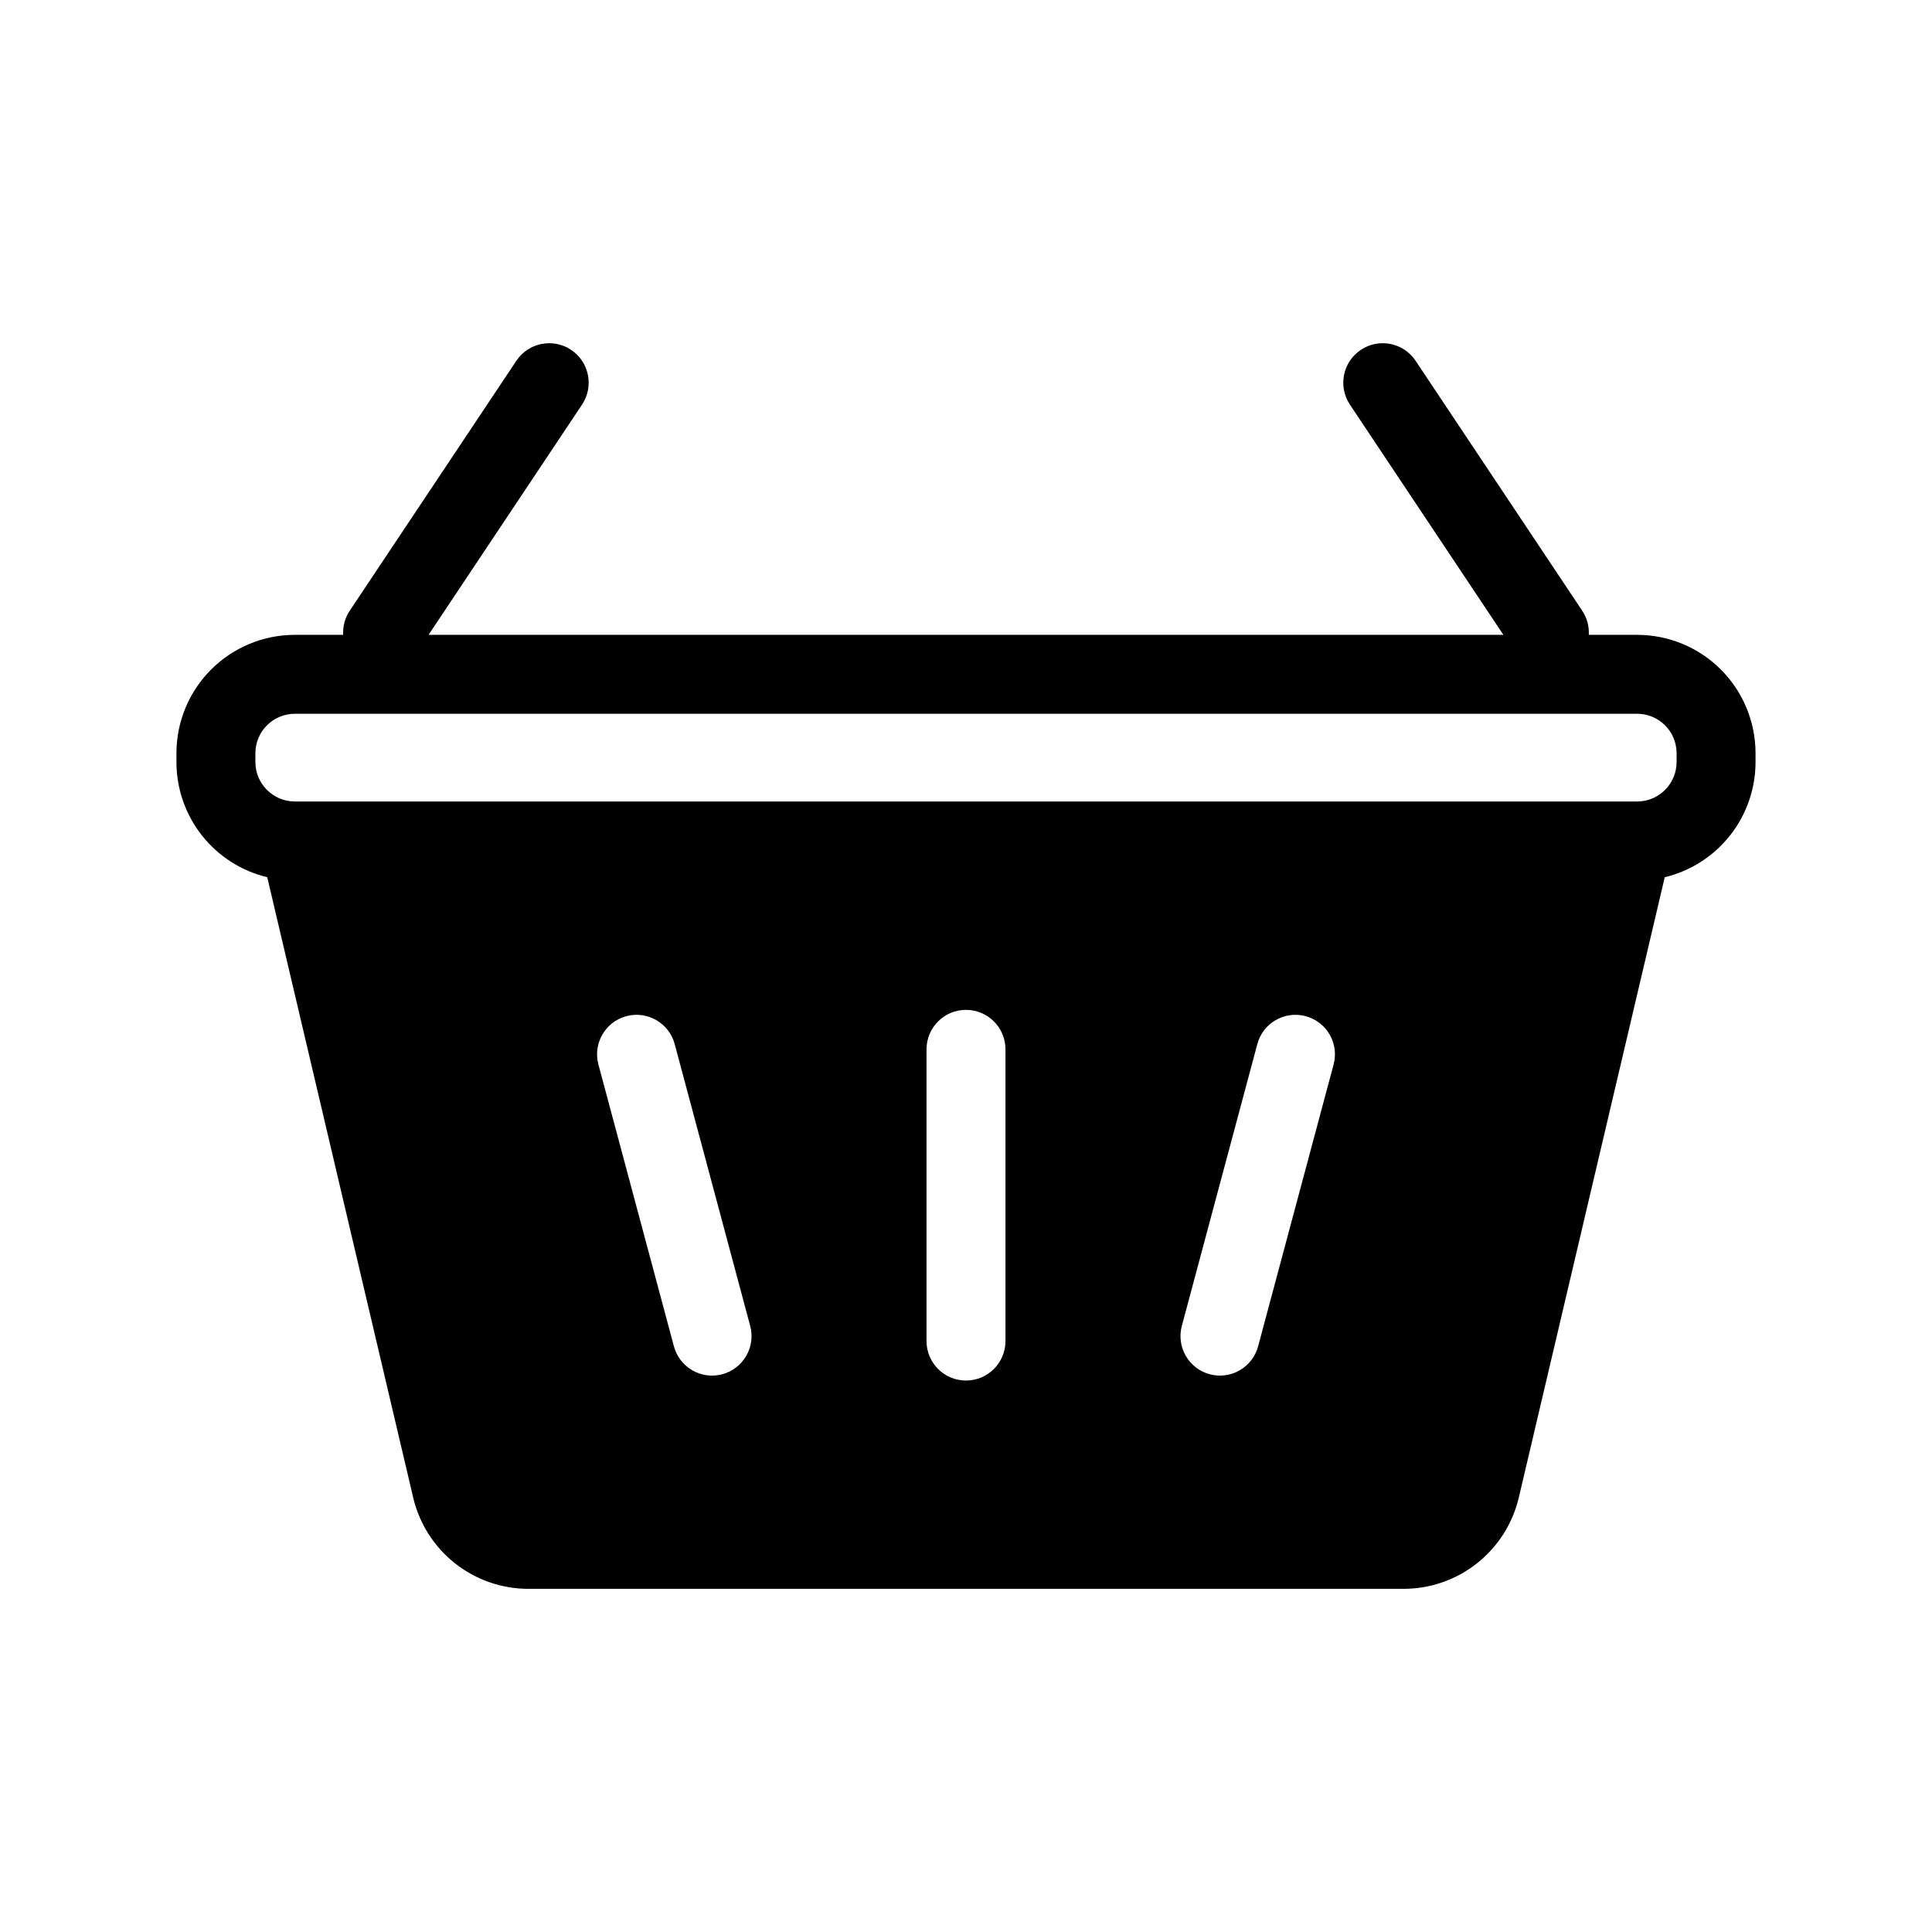
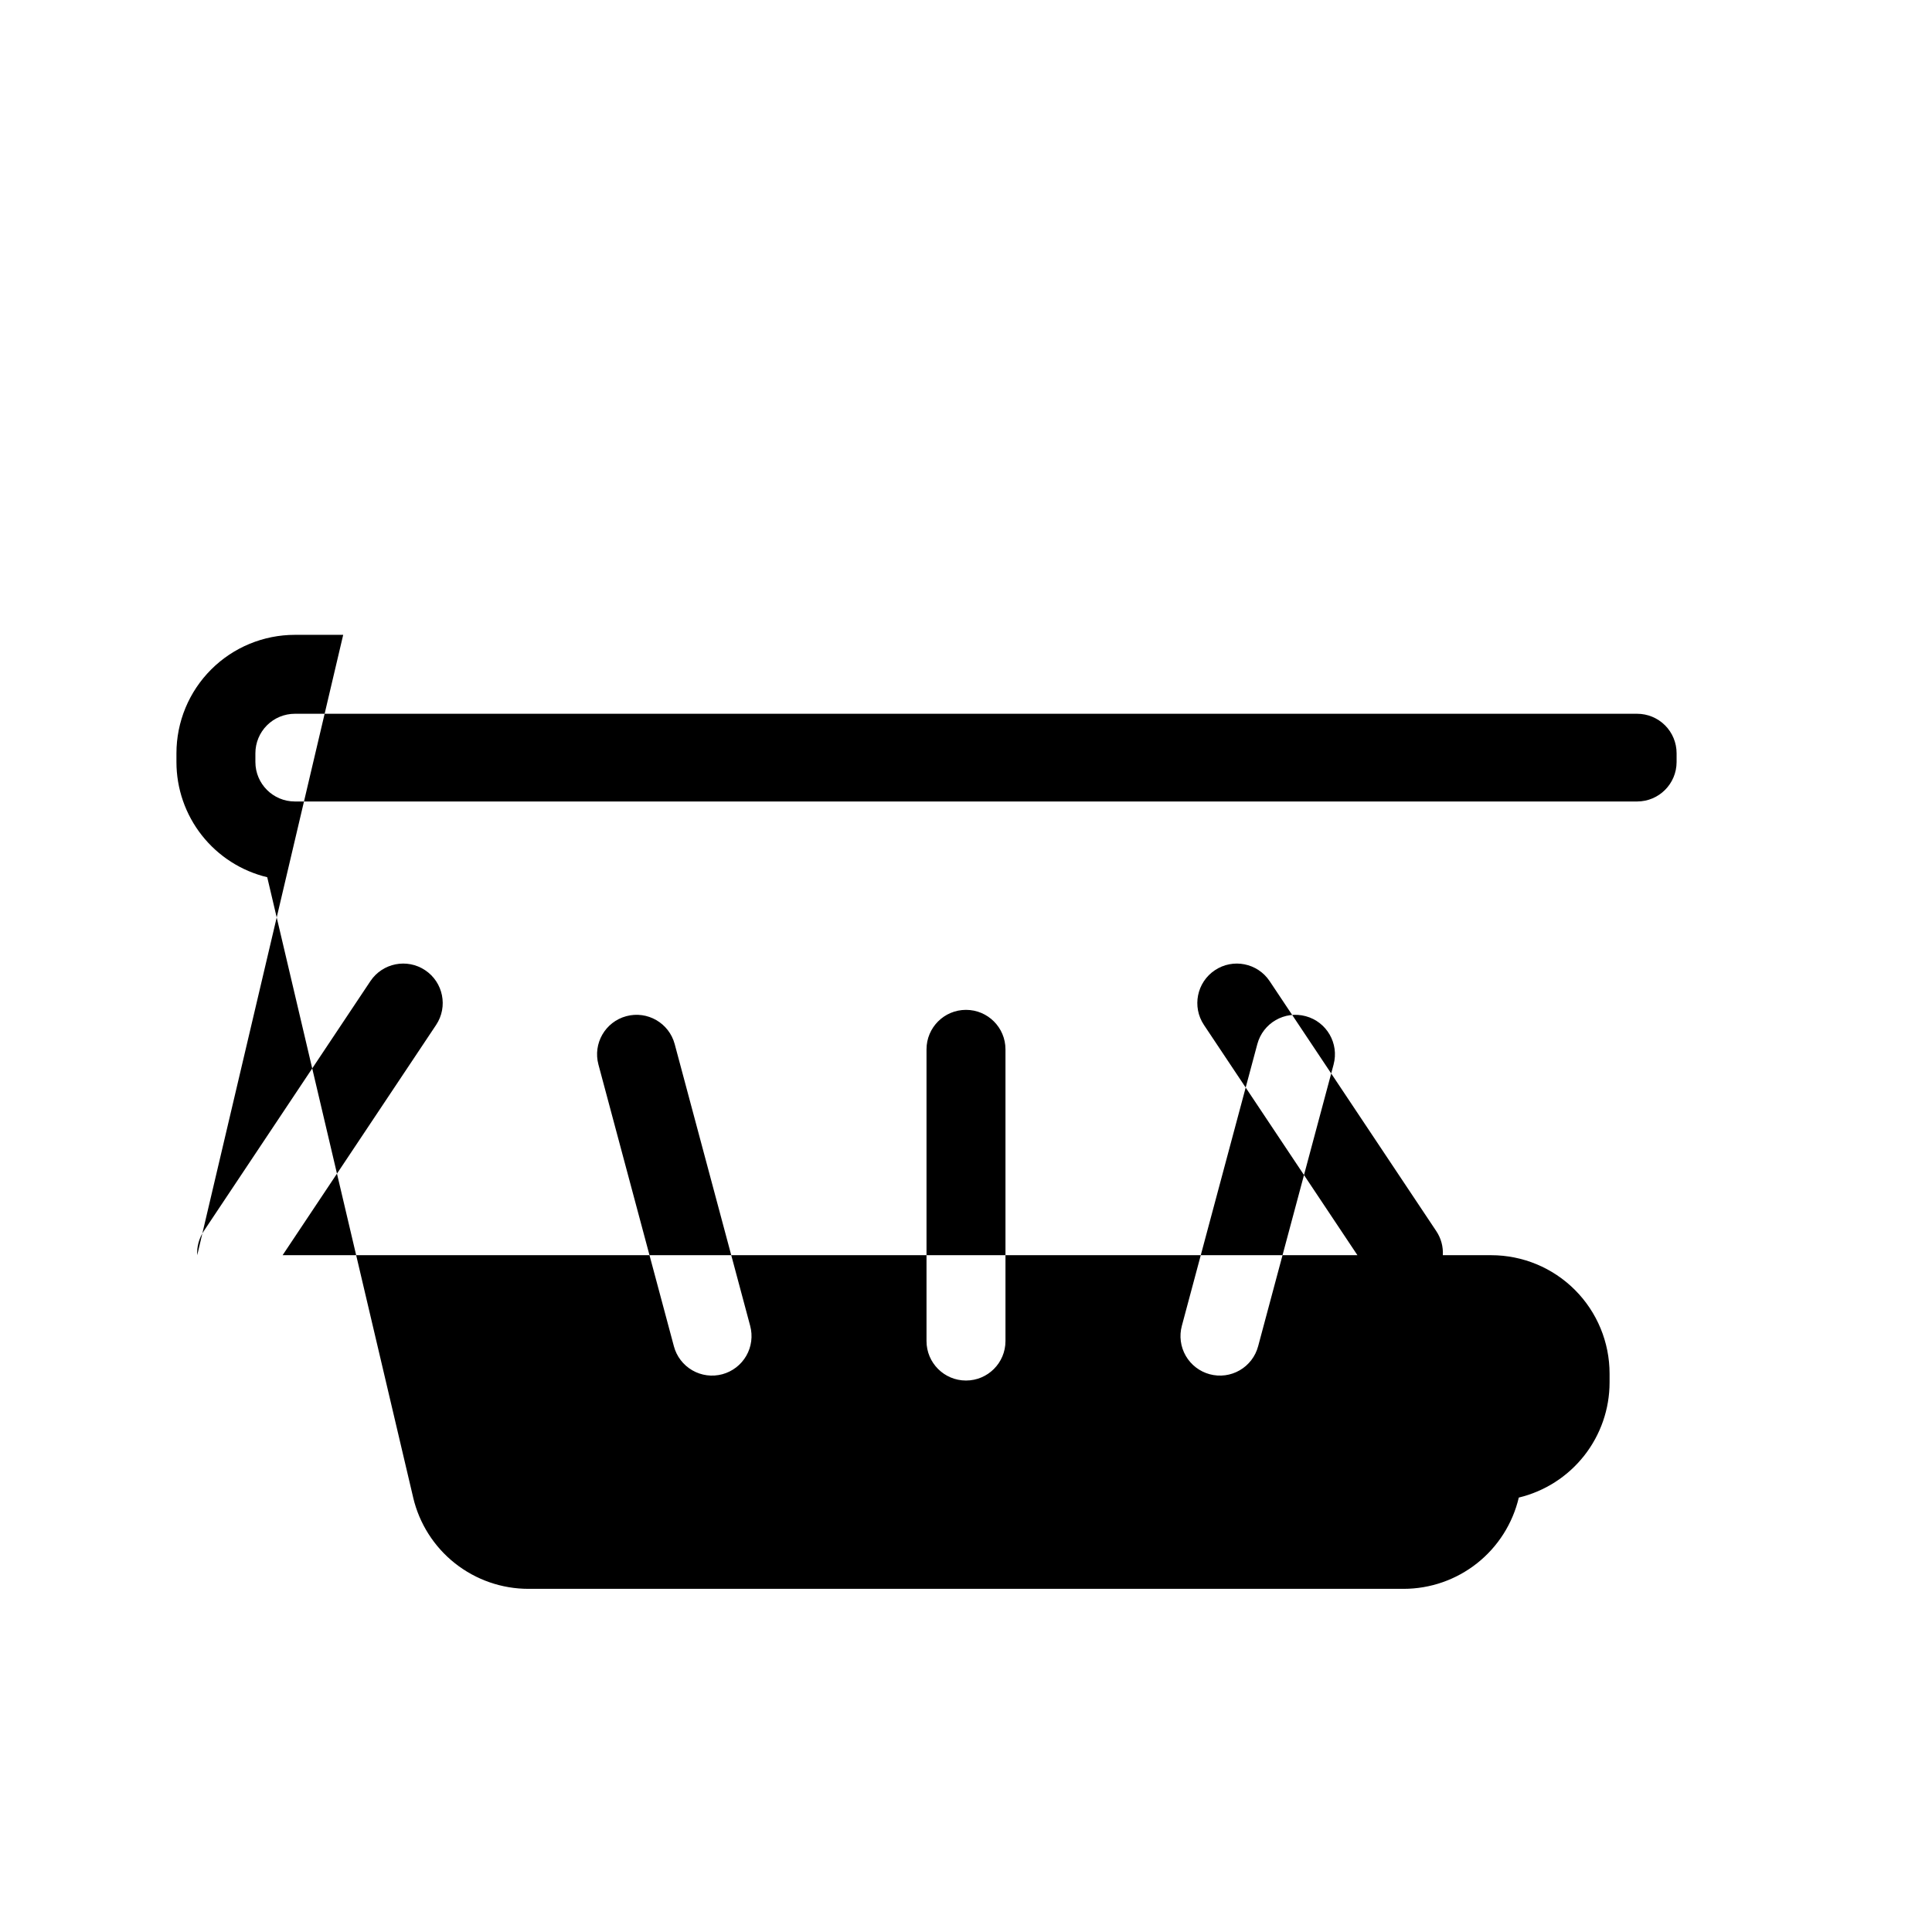
<svg xmlns="http://www.w3.org/2000/svg" fill="#000000" width="800px" height="800px" version="1.1" viewBox="144 144 512 512">
-   <path d="m234.95 312.24h-12.805c-8.324 0-16.309 3.305-22.195 9.191-5.887 5.887-9.191 13.867-9.191 22.195v2.324-0.004c0 7.051 2.375 13.898 6.738 19.434 4.367 5.539 10.469 9.445 17.324 11.094l38.68 164.4h-0.004c1.621 6.883 5.519 13.02 11.066 17.41s12.41 6.777 19.484 6.777h231.9c7.074 0 13.938-2.387 19.484-6.777s9.445-10.527 11.066-17.41l38.68-164.4h-0.004c6.856-1.648 12.957-5.555 17.324-11.094 4.363-5.535 6.738-12.383 6.738-19.434v-2.324 0.004c0-8.324-3.305-16.309-9.191-22.195-5.887-5.887-13.867-9.191-22.191-9.191h-12.809c0.137-2.262-0.477-4.504-1.734-6.383l-44.172-66.266c-3.215-4.789-9.695-6.078-14.496-2.875-4.797 3.199-6.102 9.68-2.914 14.488l40.688 61.035h-284.84l40.688-61.035c3.188-4.809 1.883-11.289-2.914-14.488-4.797-3.203-11.281-1.914-14.496 2.875l-44.172 66.266h0.004c-1.262 1.879-1.871 4.121-1.738 6.383zm175.51 187.15v-77.301c0-5.781-4.684-10.465-10.461-10.465-5.781 0-10.465 4.684-10.465 10.465v77.305-0.004c0 5.781 4.684 10.465 10.465 10.465 5.777 0 10.461-4.684 10.461-10.465zm-67.656-4.027-20.004-74.668c-1.496-5.582-7.231-8.895-12.812-7.402-5.582 1.496-8.895 7.231-7.402 12.812l20.004 74.68c0.715 2.684 2.469 4.969 4.875 6.359 2.402 1.391 5.262 1.766 7.945 1.047 2.68-0.719 4.969-2.477 6.356-4.879 1.387-2.406 1.758-5.266 1.035-7.949zm134.61 5.418 20.004-74.68-0.004 0.004c1.496-5.582-1.82-11.316-7.402-12.809-5.582-1.496-11.316 1.82-12.809 7.398l-20.004 74.668c-0.723 2.684-0.348 5.543 1.039 7.949 1.387 2.402 3.672 4.16 6.356 4.879 2.68 0.719 5.539 0.344 7.941-1.047 2.406-1.391 4.16-3.676 4.875-6.359zm-255.27-144.38h355.71c5.777 0 10.457-4.684 10.461-10.461v-2.324 0.004c0-2.777-1.102-5.438-3.062-7.402-1.965-1.961-4.625-3.062-7.398-3.062h-355.71c-2.777 0-5.438 1.102-7.398 3.062-1.965 1.965-3.066 4.625-3.066 7.402v2.324-0.004c0.004 5.777 4.688 10.461 10.465 10.461z" fill-rule="evenodd" />
+   <path d="m234.95 312.24h-12.805c-8.324 0-16.309 3.305-22.195 9.191-5.887 5.887-9.191 13.867-9.191 22.195v2.324-0.004c0 7.051 2.375 13.898 6.738 19.434 4.367 5.539 10.469 9.445 17.324 11.094l38.68 164.4h-0.004c1.621 6.883 5.519 13.02 11.066 17.41s12.41 6.777 19.484 6.777h231.9c7.074 0 13.938-2.387 19.484-6.777s9.445-10.527 11.066-17.41h-0.004c6.856-1.648 12.957-5.555 17.324-11.094 4.363-5.535 6.738-12.383 6.738-19.434v-2.324 0.004c0-8.324-3.305-16.309-9.191-22.195-5.887-5.887-13.867-9.191-22.191-9.191h-12.809c0.137-2.262-0.477-4.504-1.734-6.383l-44.172-66.266c-3.215-4.789-9.695-6.078-14.496-2.875-4.797 3.199-6.102 9.68-2.914 14.488l40.688 61.035h-284.84l40.688-61.035c3.188-4.809 1.883-11.289-2.914-14.488-4.797-3.203-11.281-1.914-14.496 2.875l-44.172 66.266h0.004c-1.262 1.879-1.871 4.121-1.738 6.383zm175.51 187.15v-77.301c0-5.781-4.684-10.465-10.461-10.465-5.781 0-10.465 4.684-10.465 10.465v77.305-0.004c0 5.781 4.684 10.465 10.465 10.465 5.777 0 10.461-4.684 10.461-10.465zm-67.656-4.027-20.004-74.668c-1.496-5.582-7.231-8.895-12.812-7.402-5.582 1.496-8.895 7.231-7.402 12.812l20.004 74.68c0.715 2.684 2.469 4.969 4.875 6.359 2.402 1.391 5.262 1.766 7.945 1.047 2.68-0.719 4.969-2.477 6.356-4.879 1.387-2.406 1.758-5.266 1.035-7.949zm134.61 5.418 20.004-74.68-0.004 0.004c1.496-5.582-1.82-11.316-7.402-12.809-5.582-1.496-11.316 1.82-12.809 7.398l-20.004 74.668c-0.723 2.684-0.348 5.543 1.039 7.949 1.387 2.402 3.672 4.16 6.356 4.879 2.68 0.719 5.539 0.344 7.941-1.047 2.406-1.391 4.16-3.676 4.875-6.359zm-255.27-144.38h355.71c5.777 0 10.457-4.684 10.461-10.461v-2.324 0.004c0-2.777-1.102-5.438-3.062-7.402-1.965-1.961-4.625-3.062-7.398-3.062h-355.71c-2.777 0-5.438 1.102-7.398 3.062-1.965 1.965-3.066 4.625-3.066 7.402v2.324-0.004c0.004 5.777 4.688 10.461 10.465 10.461z" fill-rule="evenodd" />
</svg>